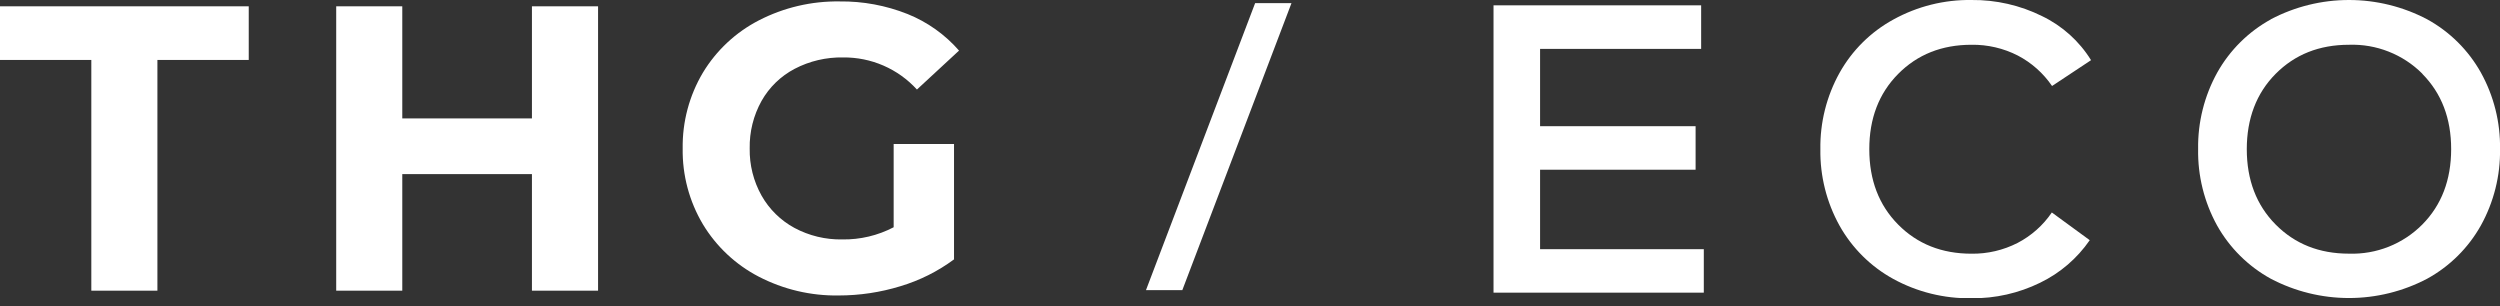
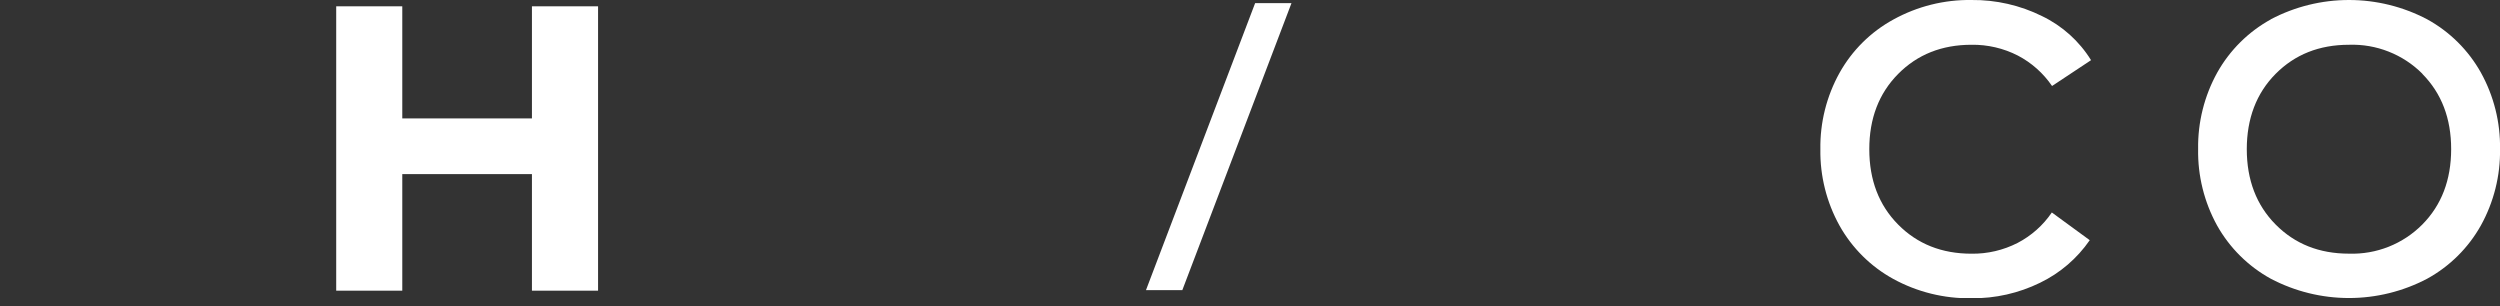
<svg xmlns="http://www.w3.org/2000/svg" width="196" height="24" viewBox="0 0 196 24" fill="none">
  <rect x="0" y="0" width="196" height="24" fill="#333333" stroke="none" />
  <g clip-path="url(#clip0_1861_3887)">
    <path d="M98.402 0.246L89.845 22.744H92.695L101.252 0.246H98.402Z" fill="white" />
-     <path d="M117.092 0.418V22.944H133.578V19.536H120.742V13.306H132.935V9.894H120.742V3.833H133.37V0.418H117.092Z" fill="white" />
    <path d="M154.566 2.76486e-07C156.484 -0.02 158.379 0.412 160.098 1.264C161.681 2.025 163.013 3.223 163.938 4.717L160.881 6.742C160.195 5.737 159.271 4.916 158.192 4.352C157.07 3.781 155.825 3.491 154.566 3.51C152.24 3.51 150.323 4.273 148.814 5.798C147.304 7.324 146.551 9.292 146.553 11.702C146.553 14.114 147.307 16.082 148.814 17.605C150.321 19.129 152.238 19.89 154.566 19.89C155.82 19.907 157.058 19.617 158.174 19.048C159.255 18.487 160.179 17.666 160.863 16.658L163.836 18.83C162.849 20.261 161.508 21.411 159.943 22.168C158.27 22.987 156.429 23.403 154.566 23.383C152.426 23.418 150.313 22.897 148.435 21.87C146.668 20.9 145.209 19.454 144.223 17.697C143.205 15.865 142.685 13.797 142.717 11.702C142.685 9.606 143.204 7.539 144.223 5.707C145.207 3.948 146.667 2.502 148.435 1.534C150.31 0.498 152.424 -0.031 154.566 2.76486e-07Z" fill="white" />
    <path d="M189.91 5.777C189.159 5.026 188.26 4.437 187.271 4.047C186.282 3.656 185.224 3.474 184.161 3.51C181.831 3.51 179.918 4.271 178.409 5.791C176.899 7.311 176.148 9.301 176.148 11.698C176.148 14.095 176.899 16.079 178.409 17.602C179.918 19.125 181.831 19.887 184.161 19.887C185.225 19.921 186.285 19.736 187.274 19.343C188.263 18.95 189.16 18.357 189.91 17.602C191.415 16.079 192.168 14.111 192.171 11.698C192.173 9.286 191.42 7.317 189.91 5.791V5.777ZM178.03 1.513C179.92 0.519 182.024 -4.00543e-05 184.16 -4.00543e-05C186.295 -4.00543e-05 188.399 0.519 190.289 1.513C192.057 2.483 193.516 3.93 194.501 5.689C195.517 7.522 196.035 9.589 196.003 11.684C196.034 13.778 195.516 15.844 194.501 17.676C193.516 19.434 192.057 20.882 190.289 21.852C188.399 22.846 186.295 23.365 184.16 23.365C182.024 23.365 179.92 22.846 178.03 21.852C176.263 20.881 174.804 19.434 173.818 17.676C172.809 15.842 172.297 13.777 172.333 11.684C172.301 9.589 172.817 7.523 173.832 5.689C174.818 3.931 176.277 2.484 178.044 1.513" fill="white" />
-     <path d="M0 0.495V4.7H7.16V22.789H12.341V4.7H19.501V0.495H0Z" fill="white" />
    <path d="M41.704 0.495V9.284H31.539V0.495H26.359V22.789H31.539V13.65H41.704V22.789H46.888V0.495H41.704Z" fill="white" />
-     <path d="M70.063 11.291H74.795V20.336C73.524 21.277 72.098 21.99 70.583 22.442C69.017 22.922 67.388 23.166 65.75 23.165C63.57 23.2 61.416 22.692 59.481 21.687C57.672 20.748 56.157 19.326 55.105 17.581C54.038 15.786 53.49 13.73 53.522 11.642C53.491 9.553 54.039 7.497 55.105 5.7C56.162 3.95 57.684 2.528 59.502 1.593C61.455 0.589 63.624 0.081 65.82 0.112C67.647 0.089 69.461 0.426 71.159 1.102C72.709 1.726 74.089 2.707 75.188 3.966L71.888 7.02C71.155 6.216 70.26 5.576 69.262 5.142C68.264 4.709 67.185 4.491 66.097 4.503C64.775 4.478 63.468 4.785 62.296 5.398C61.209 5.969 60.309 6.842 59.706 7.911C59.072 9.05 58.751 10.336 58.776 11.639C58.753 12.931 59.074 14.207 59.706 15.335C60.309 16.403 61.2 17.28 62.279 17.865C63.432 18.484 64.725 18.796 66.034 18.771C67.436 18.794 68.821 18.466 70.063 17.816V11.291Z" fill="white" />
  </g>
  <defs>
    <clipPath id="clip0_1861_3887">
      <rect width="196" height="23.365" fill="white" />
    </clipPath>
  </defs>
</svg>